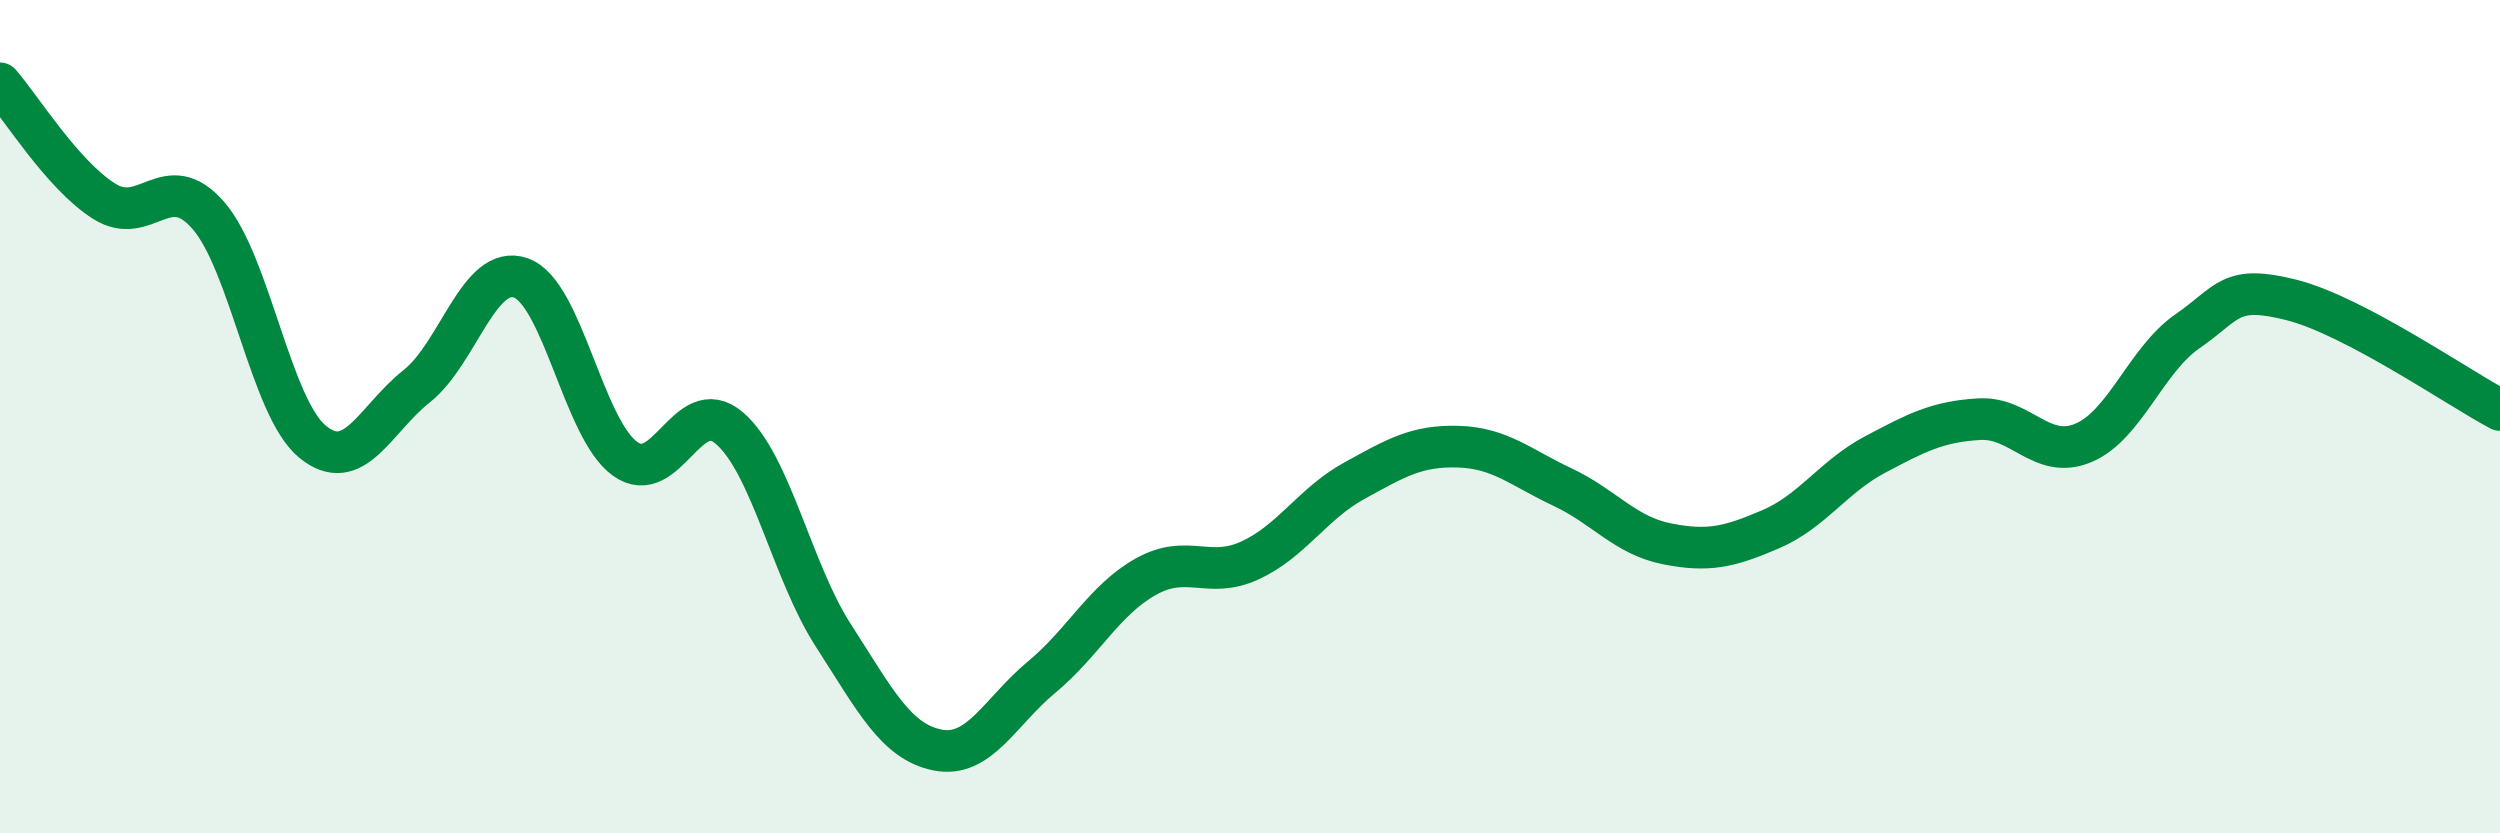
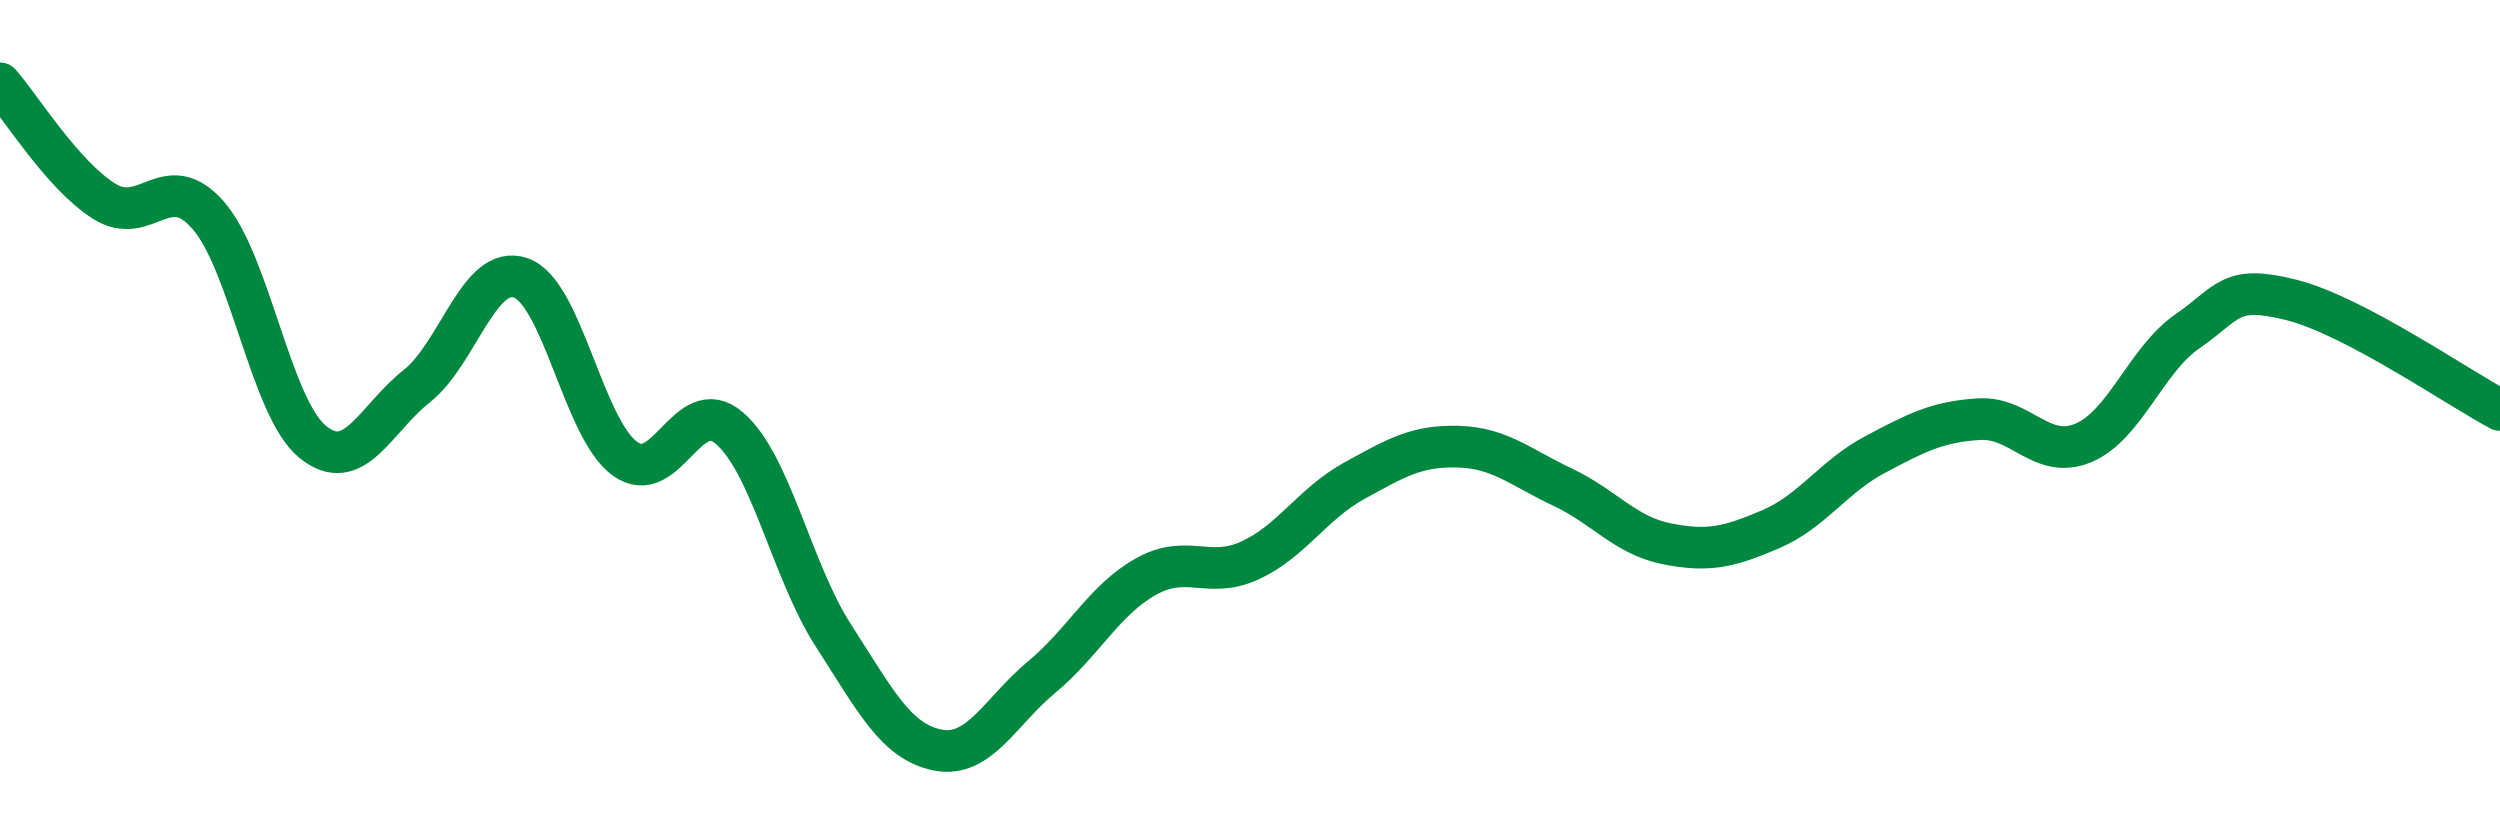
<svg xmlns="http://www.w3.org/2000/svg" width="60" height="20" viewBox="0 0 60 20">
-   <path d="M 0,2 C 0.5,2.57 1.5,4.2 2.5,4.83 C 3.5,5.46 4,4.02 5,5.17 C 6,6.32 6.5,9.78 7.5,10.6 C 8.5,11.42 9,10.06 10,9.27 C 11,8.48 11.5,6.32 12.5,6.67 C 13.5,7.02 14,10.29 15,11.01 C 16,11.73 16.5,9.42 17.5,10.27 C 18.5,11.12 19,13.7 20,15.25 C 21,16.8 21.5,17.8 22.5,18 C 23.5,18.2 24,17.08 25,16.25 C 26,15.42 26.5,14.4 27.5,13.84 C 28.5,13.28 29,13.91 30,13.45 C 31,12.99 31.5,12.09 32.5,11.54 C 33.5,10.99 34,10.69 35,10.72 C 36,10.75 36.5,11.22 37.5,11.69 C 38.5,12.16 39,12.85 40,13.05 C 41,13.25 41.5,13.13 42.5,12.7 C 43.5,12.27 44,11.44 45,10.91 C 46,10.38 46.5,10.12 47.5,10.06 C 48.5,10 49,11.05 50,10.63 C 51,10.21 51.5,8.64 52.5,7.95 C 53.5,7.26 53.5,6.82 55,7.2 C 56.5,7.58 59,9.31 60,9.84L60 20L0 20Z" fill="#008740" opacity="0.1" stroke-linecap="round" stroke-linejoin="round" />
  <path d="M 0,2 C 0.5,2.57 1.5,4.2 2.5,4.83 C 3.5,5.46 4,4.02 5,5.17 C 6,6.32 6.5,9.78 7.5,10.6 C 8.5,11.42 9,10.06 10,9.27 C 11,8.48 11.5,6.32 12.5,6.67 C 13.5,7.02 14,10.29 15,11.01 C 16,11.73 16.5,9.42 17.5,10.27 C 18.5,11.12 19,13.7 20,15.25 C 21,16.8 21.5,17.8 22.5,18 C 23.5,18.2 24,17.08 25,16.25 C 26,15.42 26.5,14.4 27.5,13.84 C 28.5,13.28 29,13.91 30,13.45 C 31,12.99 31.5,12.09 32.5,11.54 C 33.5,10.99 34,10.69 35,10.72 C 36,10.75 36.5,11.22 37.5,11.69 C 38.5,12.16 39,12.85 40,13.05 C 41,13.25 41.5,13.13 42.5,12.7 C 43.5,12.27 44,11.44 45,10.91 C 46,10.38 46.5,10.12 47.5,10.06 C 48.5,10 49,11.05 50,10.63 C 51,10.21 51.5,8.64 52.5,7.95 C 53.5,7.26 53.5,6.82 55,7.2 C 56.5,7.58 59,9.31 60,9.84" stroke="#008740" stroke-width="1" fill="none" stroke-linecap="round" stroke-linejoin="round" />
</svg>